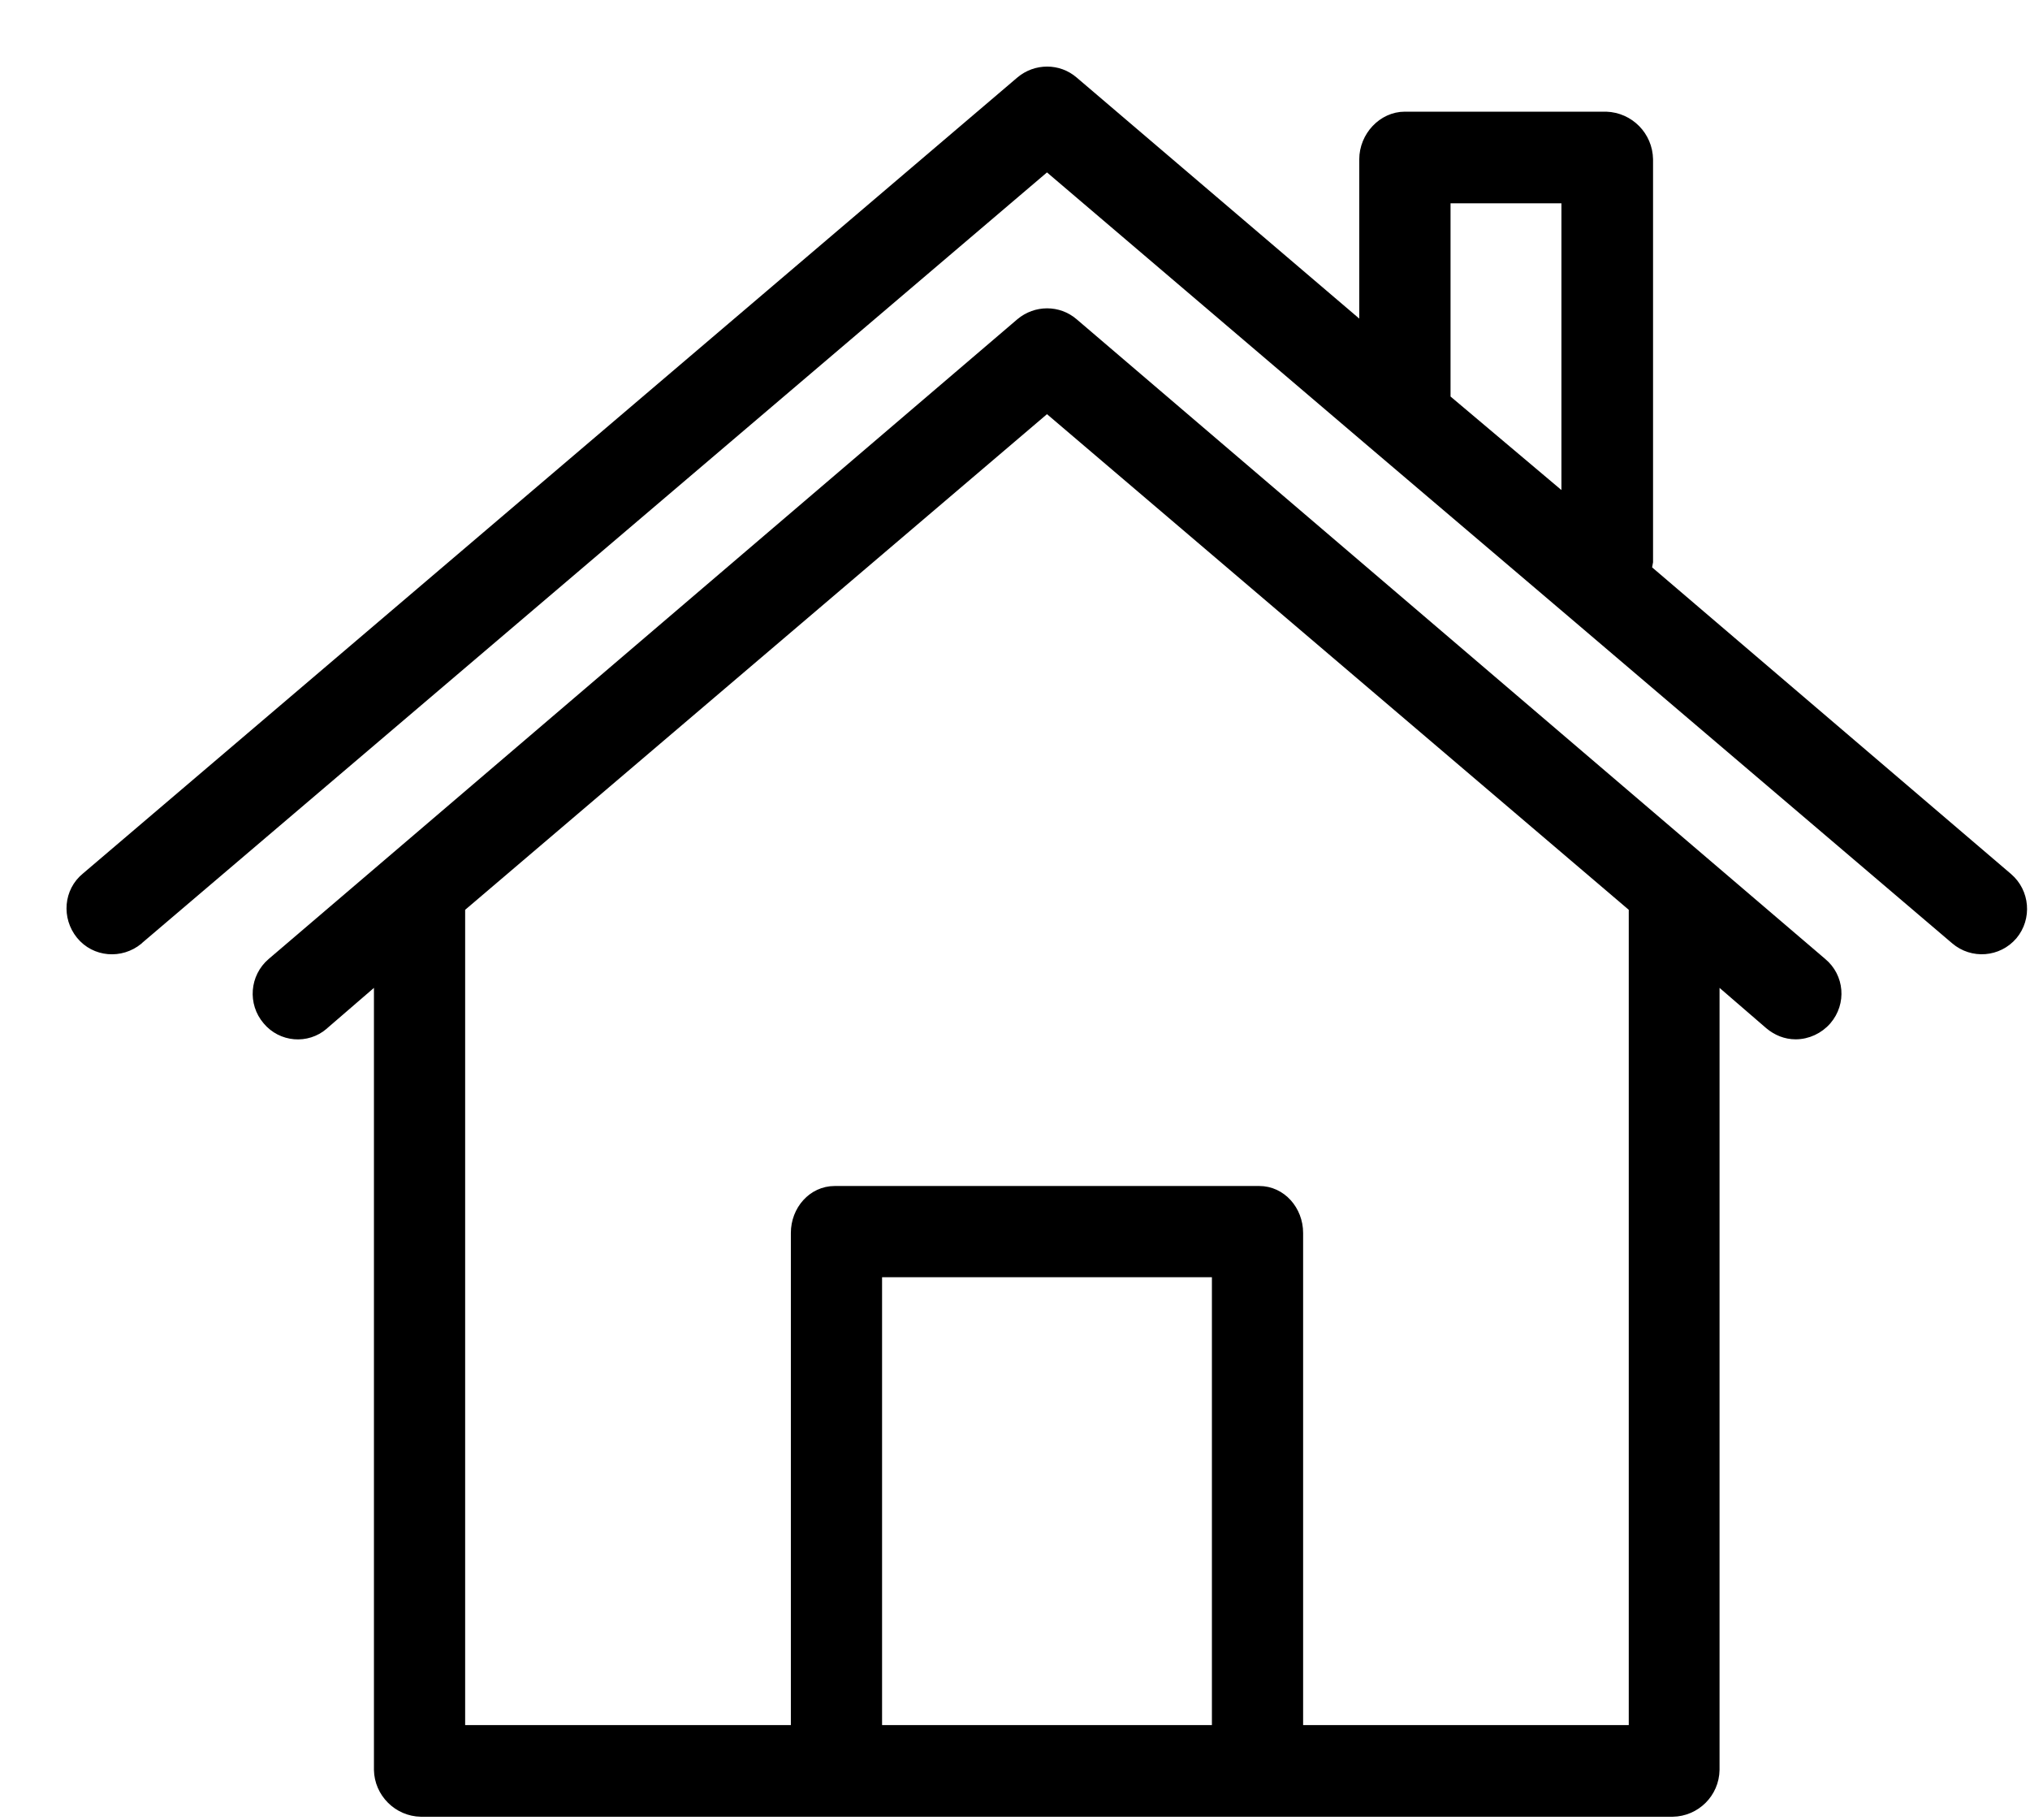
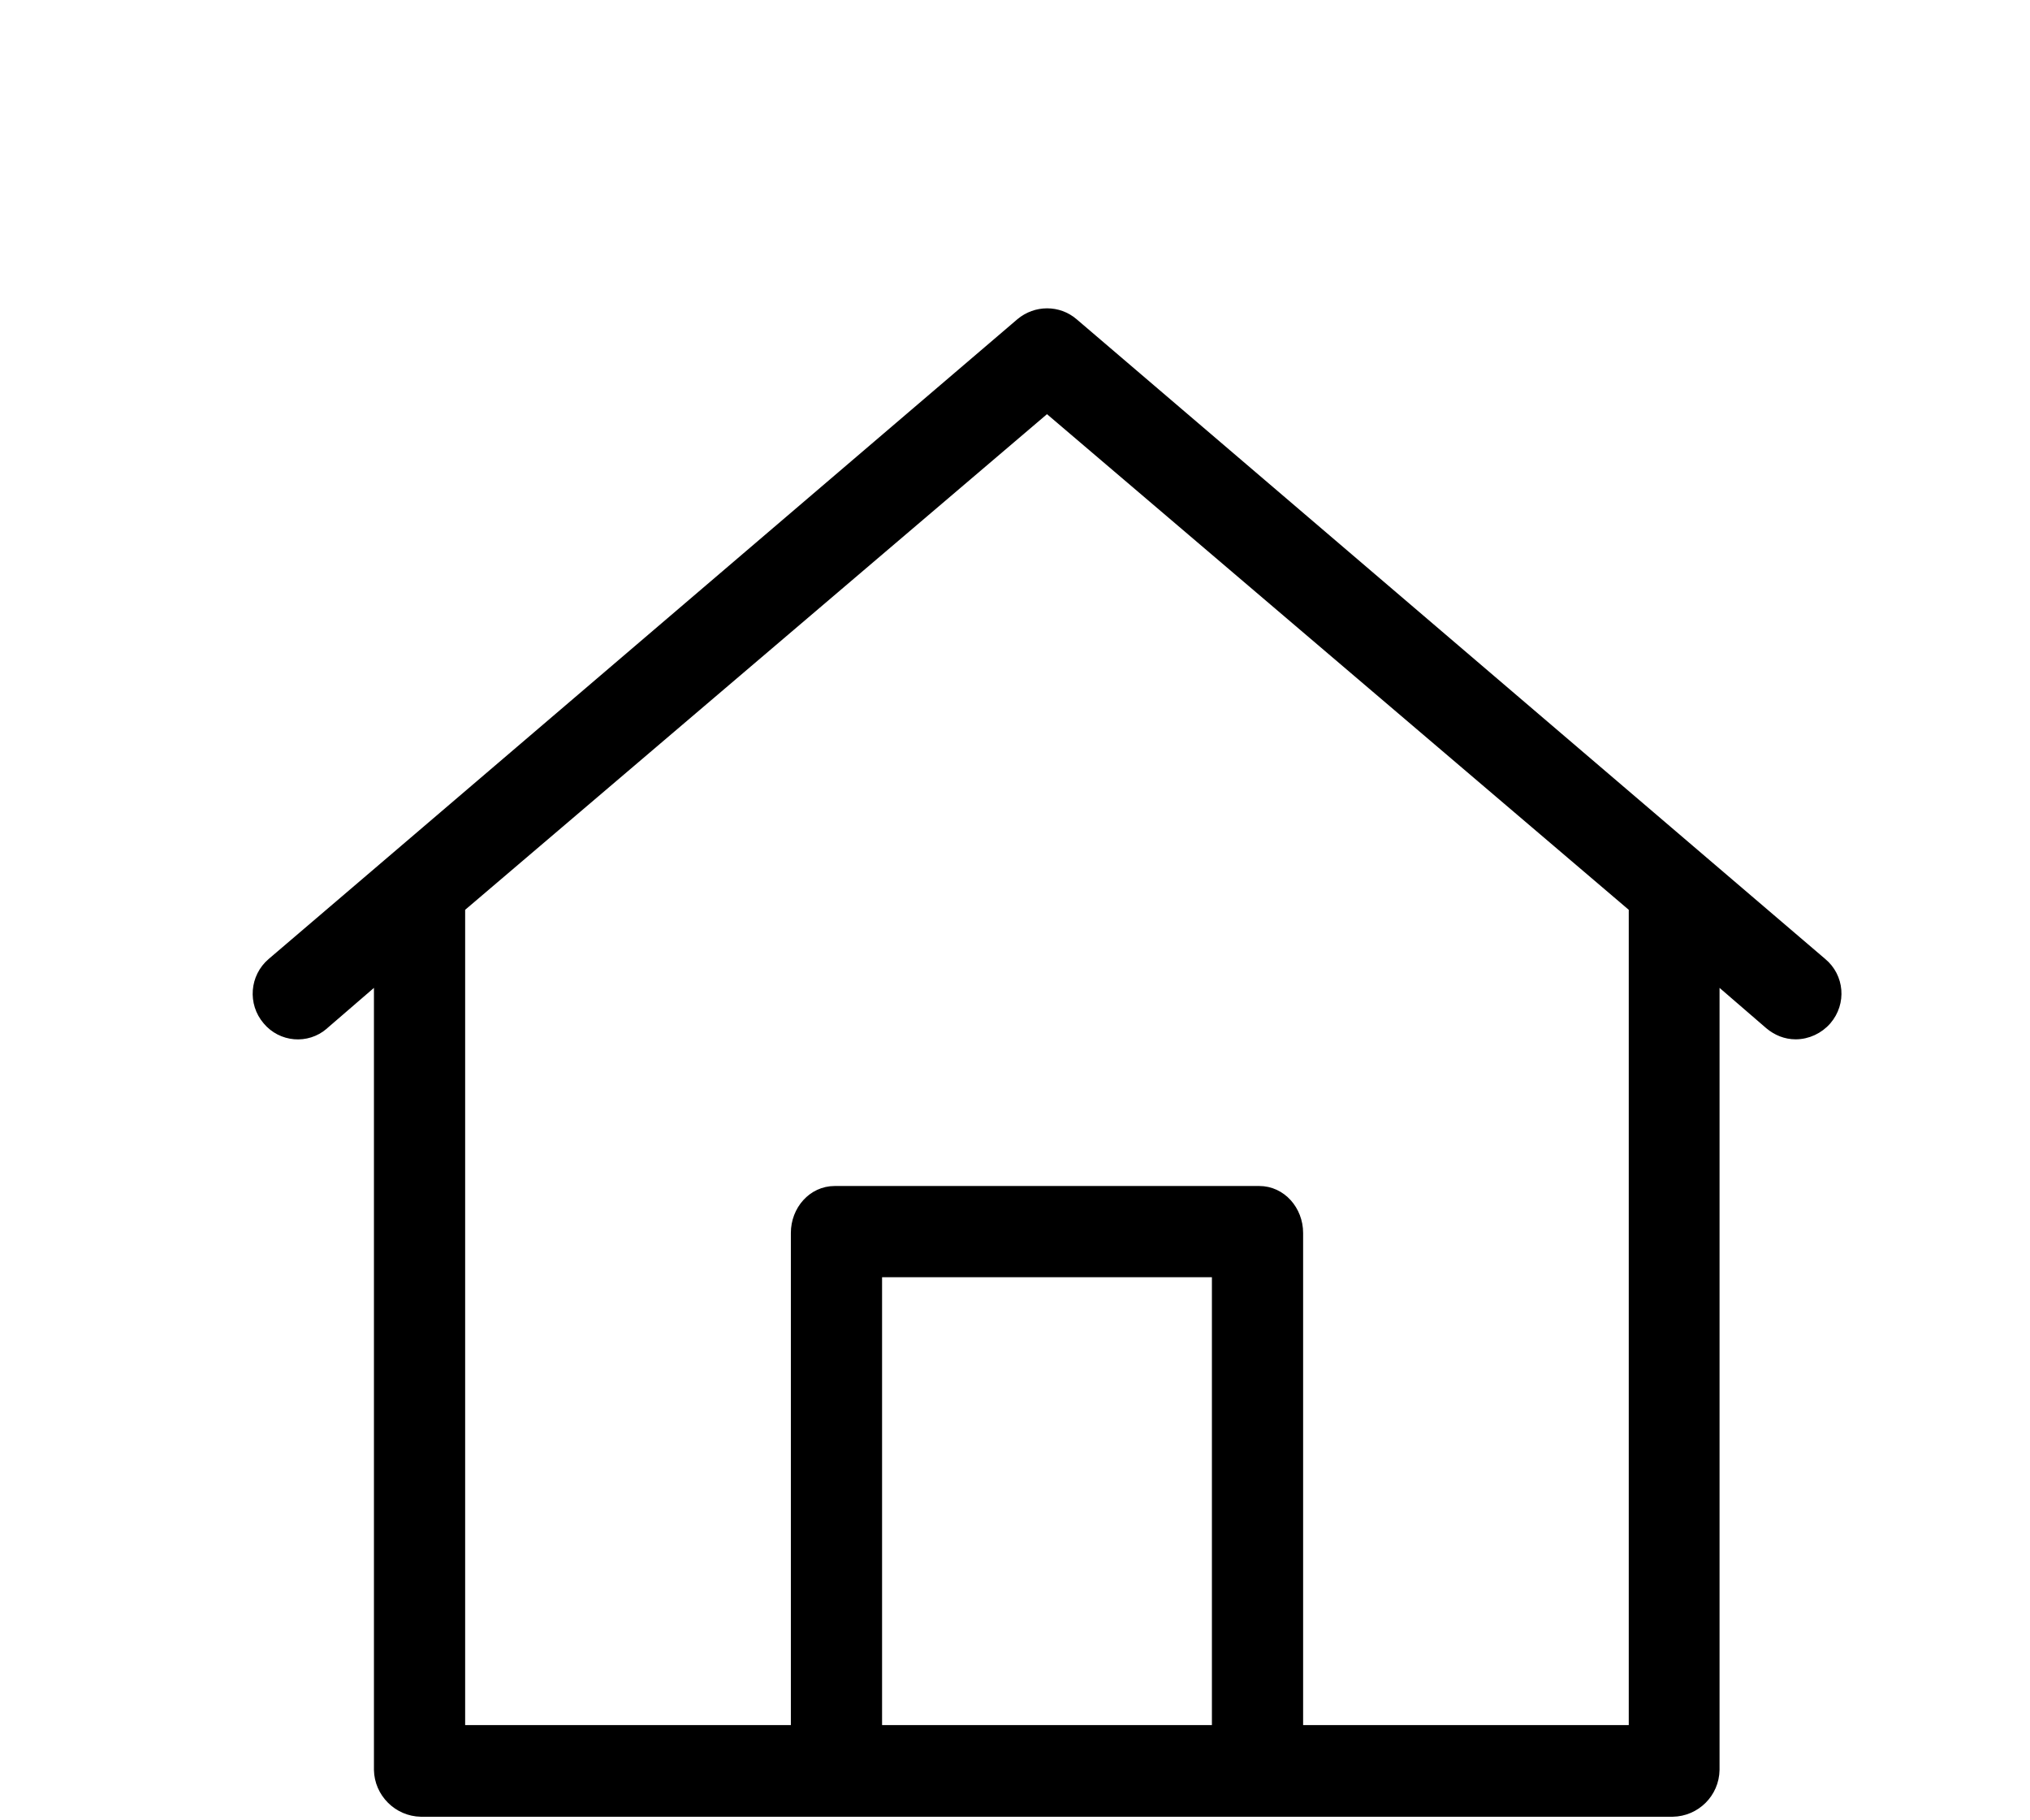
<svg xmlns="http://www.w3.org/2000/svg" width="29px" height="26px" viewBox="0 0 29 26" version="1.1">
  <title>casa copy 6</title>
  <g id="UI/-UX" stroke="none" stroke-width="1" fill="none" fill-rule="evenodd">
    <g id="Aviso-de-privacidad" transform="translate(-904, -2208)" fill="#000000" fill-rule="nonzero" stroke="#000000" stroke-width="0.1">
      <g id="casa-copy-6" transform="translate(905, 2209)">
-         <path d="M27.696,11.521 L22.547,7.123 C22.553,7.093 22.559,7.063 22.565,7.027 L22.565,1.276 C22.559,0.933 22.288,0.657 21.945,0.645 L19.07,0.645 C18.739,0.645 18.468,0.94 18.468,1.276 L18.468,3.659 L14.348,0.145 C14.125,-0.047 13.794,-0.047 13.566,0.145 L0.217,11.515 C-0.041,11.725 -0.071,12.104 0.139,12.363 C0.35,12.622 0.729,12.652 0.987,12.441 C0.993,12.435 0.993,12.435 0.999,12.429 L13.957,1.397 L18.595,5.349 L21.368,7.707 L26.92,12.435 C27.173,12.652 27.552,12.622 27.768,12.369 C27.979,12.116 27.949,11.737 27.696,11.521 Z M21.356,6.107 L19.672,4.687 L19.672,1.854 L21.356,1.854 L21.356,6.107 Z" id="Shape" />
        <path d="M25.043,12.736 L23.353,11.292 L14.348,3.598 C14.125,3.406 13.794,3.406 13.566,3.598 L4.561,11.292 L2.87,12.736 C2.618,12.952 2.588,13.331 2.804,13.584 C3.015,13.837 3.388,13.867 3.634,13.656 L3.64,13.65 L4.392,13.001 L4.392,24.28 C4.398,24.617 4.675,24.893 5.012,24.899 L22.896,24.899 C23.233,24.893 23.509,24.623 23.515,24.28 L23.515,13.001 L24.267,13.65 C24.376,13.741 24.508,13.795 24.652,13.795 C24.827,13.795 24.995,13.716 25.11,13.584 C25.332,13.325 25.296,12.946 25.043,12.736 Z M16.363,23.69 L11.551,23.69 L11.551,17.193 L16.363,17.193 L16.363,23.69 Z M17.566,23.69 L17.566,16.61 C17.566,16.279 17.319,15.99 16.989,15.99 L10.925,15.99 C10.594,15.99 10.348,16.279 10.348,16.61 L10.348,23.69 L5.595,23.69 L5.595,11.972 L13.957,4.85 L22.318,11.972 L22.318,23.69 L17.566,23.69 Z" id="Shape" />
      </g>
    </g>
  </g>
</svg>